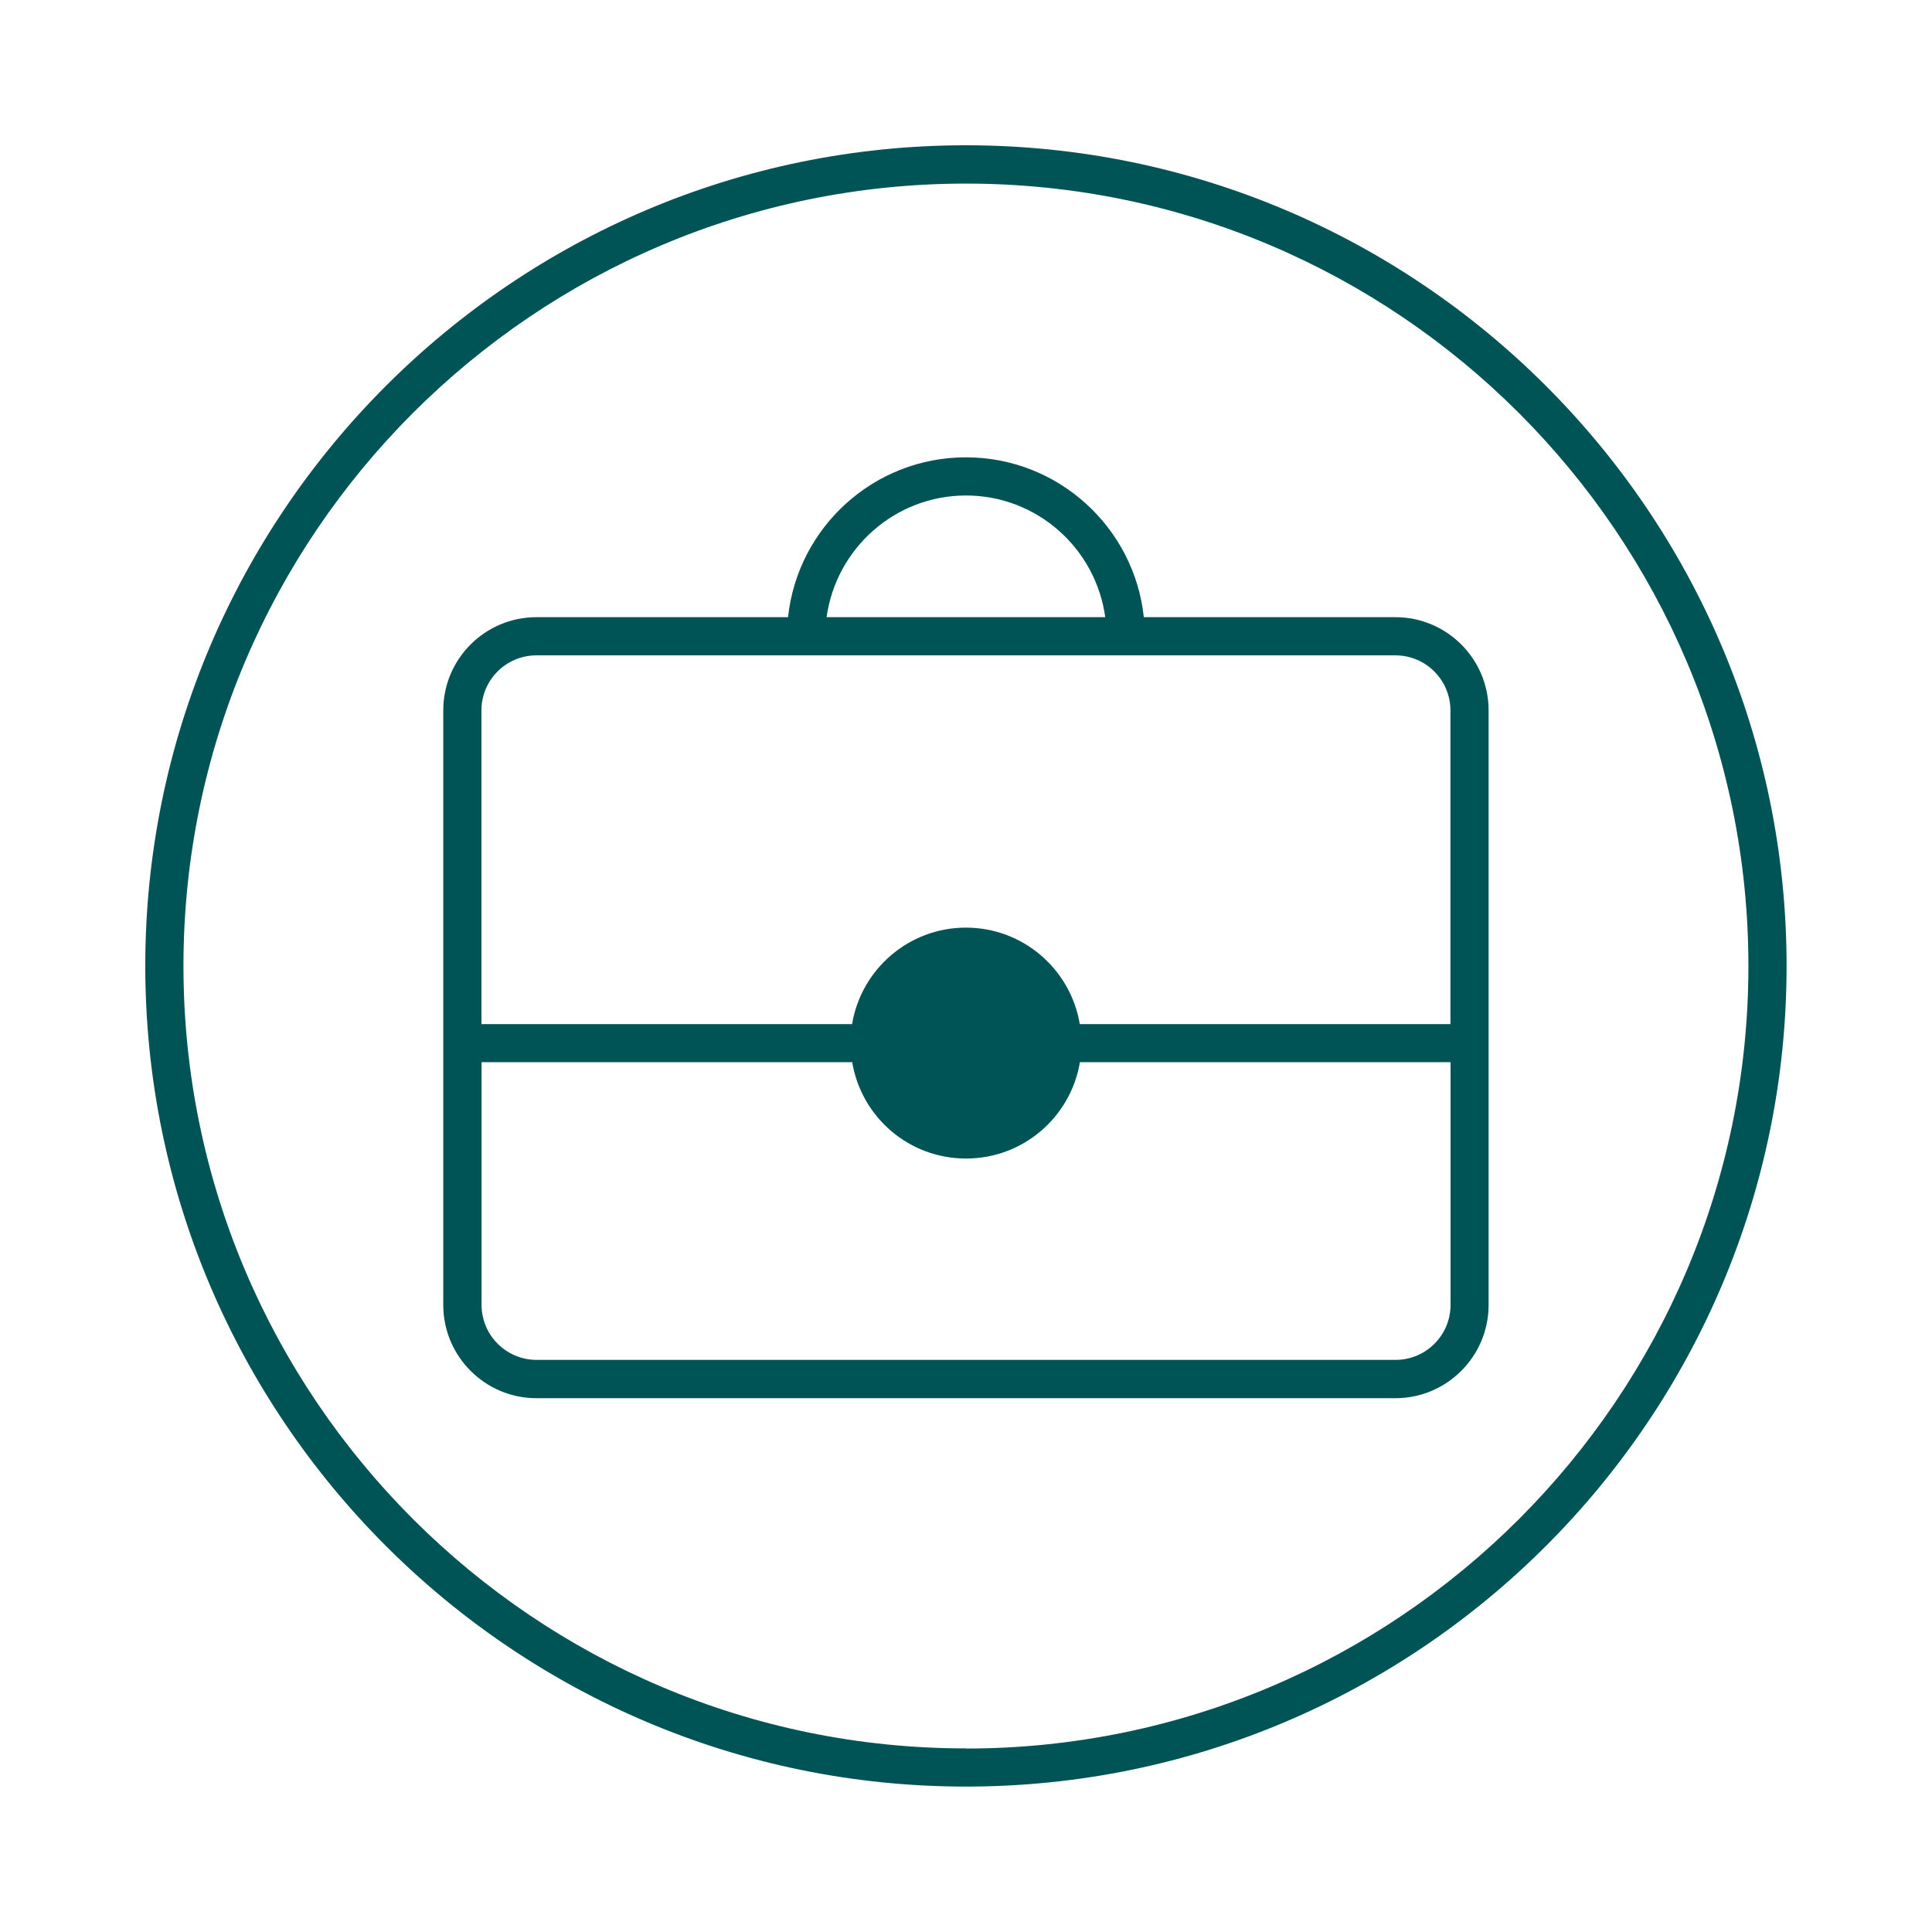
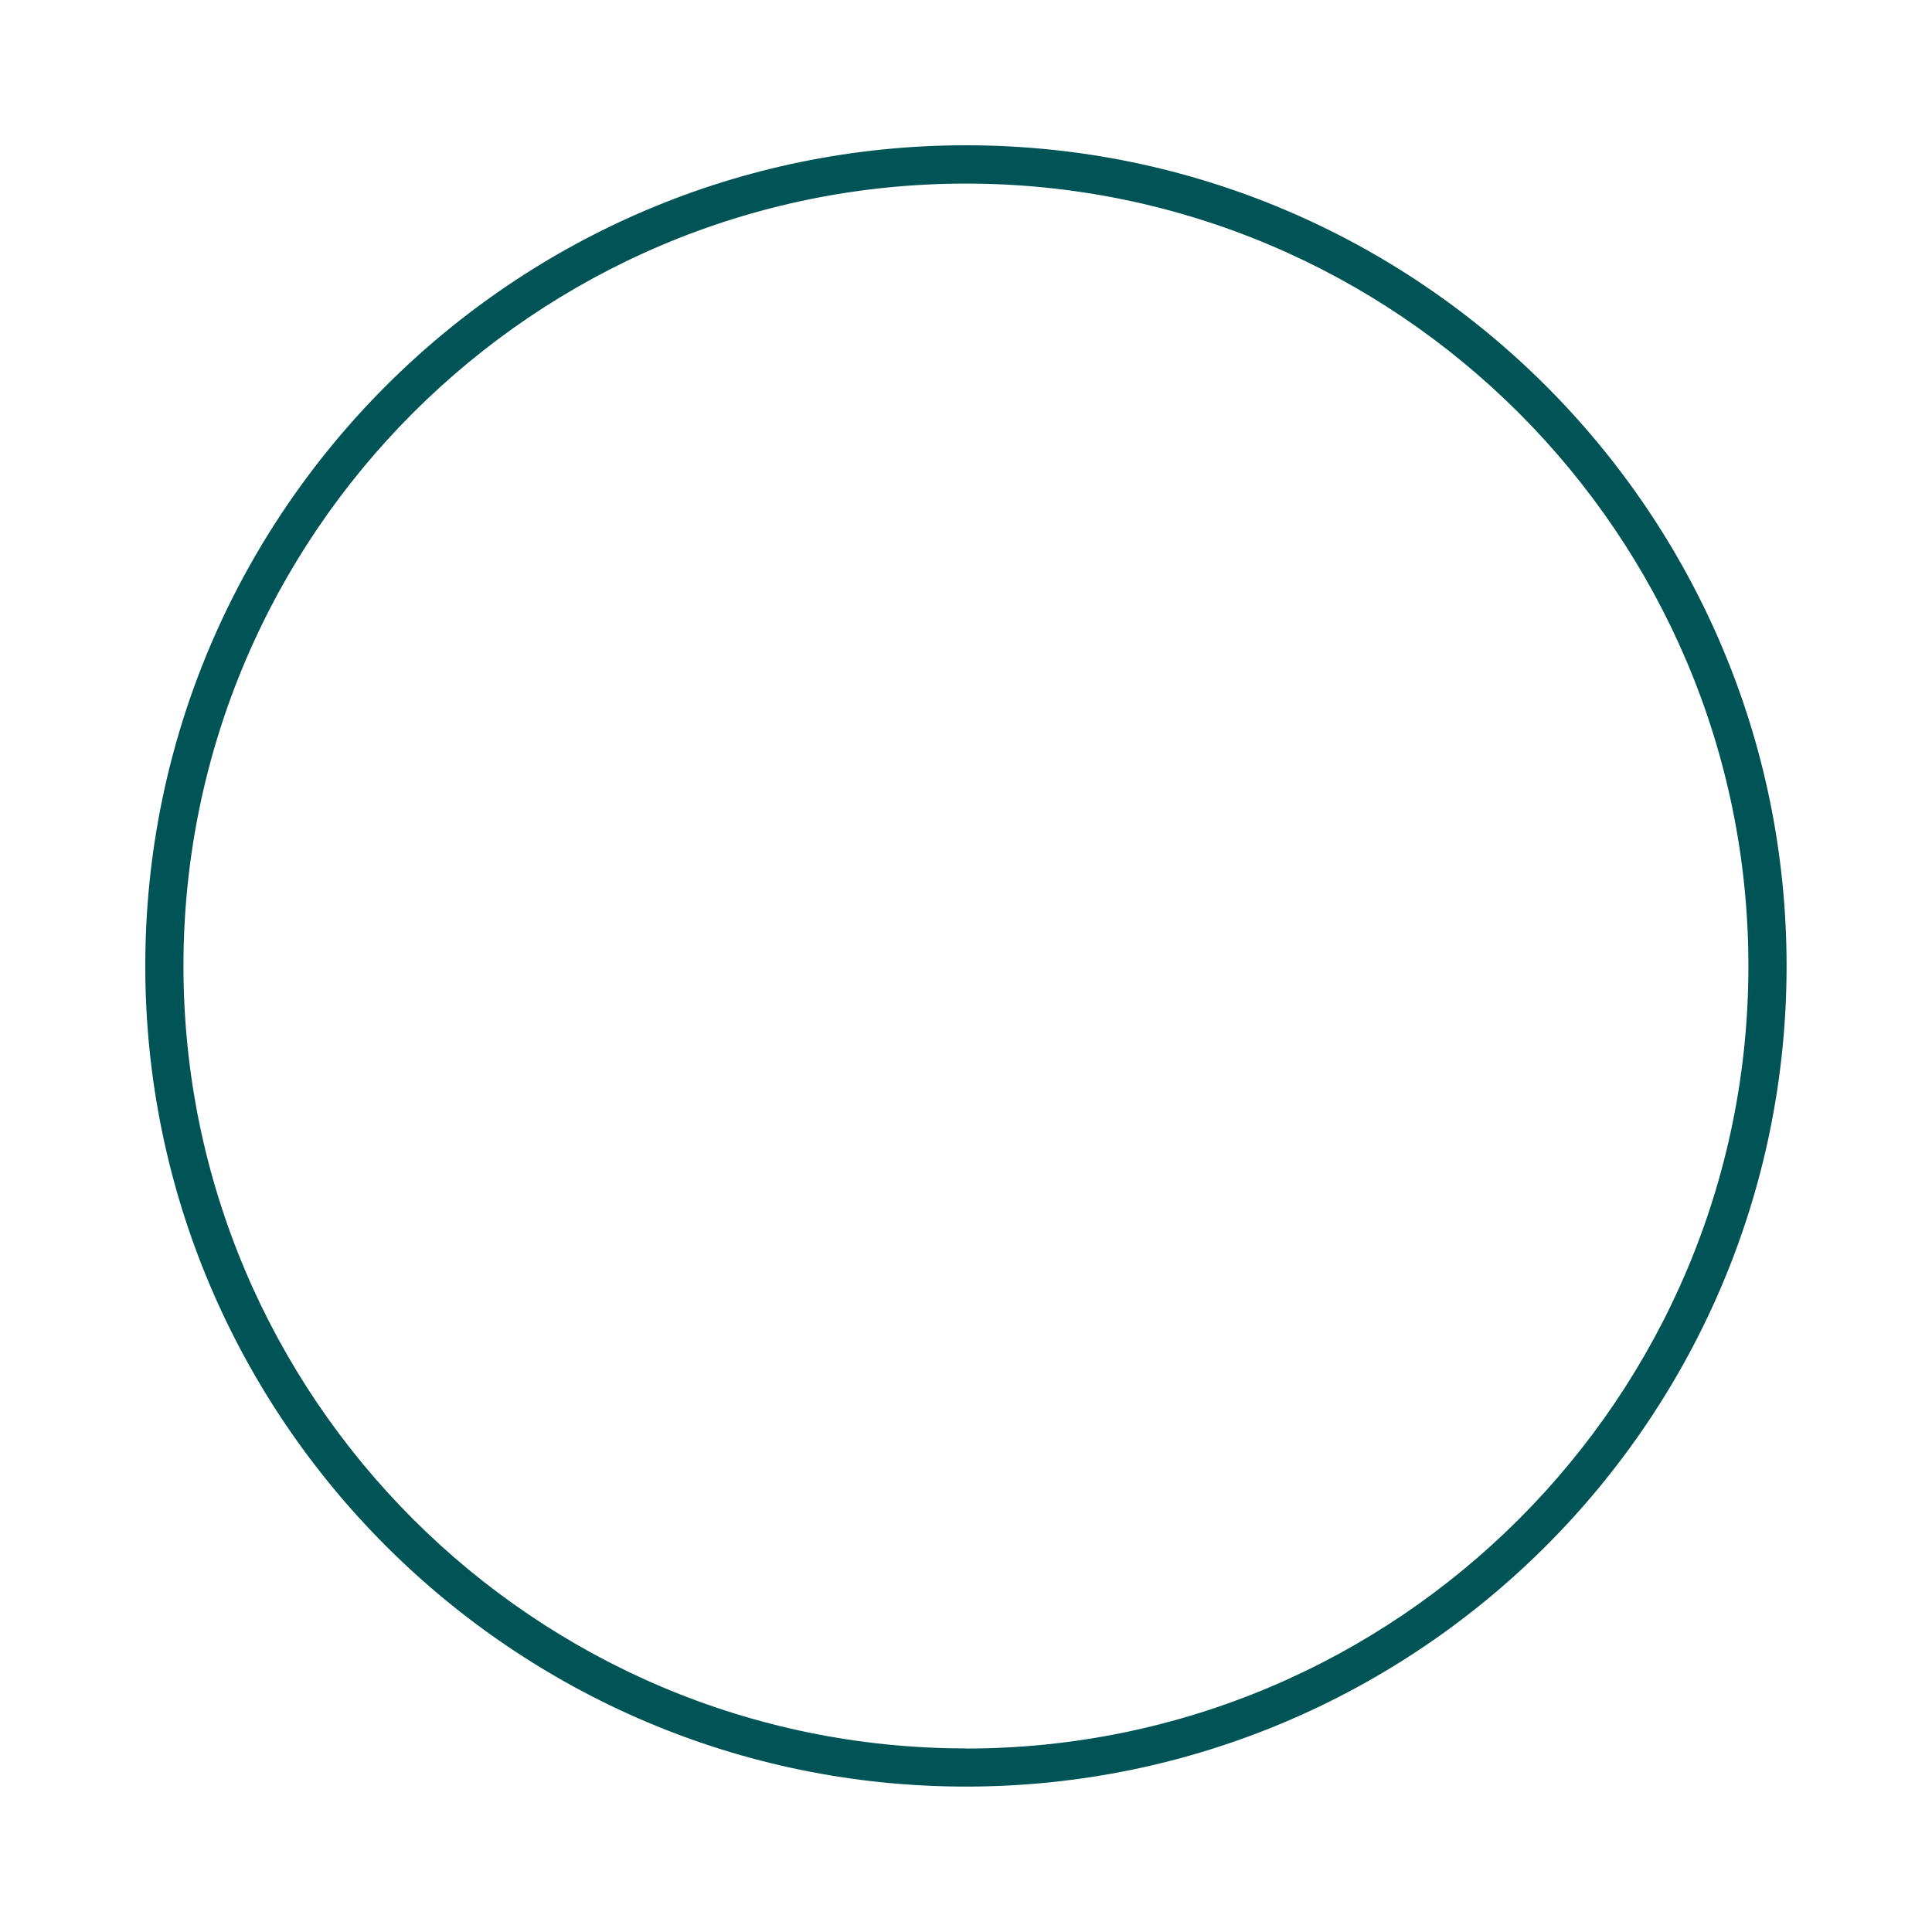
<svg xmlns="http://www.w3.org/2000/svg" id="Layer_1" viewBox="0 0 145.75 145.75">
  <defs>
    <style>.cls-1{fill:#005456;}</style>
  </defs>
  <path class="cls-1" d="M72.87,10.96c-34.14,0-61.91,27.77-61.91,61.91s27.77,61.91,61.91,61.91,61.91-27.77,61.91-61.91S107.01,10.96,72.87,10.96Zm0,120.94c-32.55,0-59.03-26.48-59.03-59.03S40.33,13.85,72.87,13.85s59.03,26.48,59.03,59.03-26.48,59.03-59.03,59.03Z" />
-   <path class="cls-1" d="M105.27,46.56h-18.98c-.72-6.77-6.46-12.06-13.42-12.06s-12.7,5.29-13.42,12.06h-18.98c-3.88,0-7.03,3.15-7.03,7.03v44.86c0,3.87,3.15,7.03,7.03,7.03H105.27c3.87,0,7.03-3.15,7.03-7.03V53.59c0-3.88-3.15-7.03-7.03-7.03Zm-32.4-9.18c5.37,0,9.8,4,10.51,9.18h-21.02c.71-5.17,5.15-9.18,10.51-9.18Zm-32.4,12.06H105.27c2.29,0,4.15,1.86,4.15,4.15v23.67h-27.96c-.69-4.13-4.27-7.28-8.59-7.28s-7.9,3.15-8.59,7.28h-27.96v-23.67c0-2.29,1.86-4.15,4.15-4.15Zm64.79,53.15H40.48c-2.29,0-4.15-1.86-4.15-4.15v-18.31h27.96c.69,4.13,4.26,7.27,8.59,7.27s7.9-3.15,8.59-7.27h27.96v18.31c0,2.29-1.86,4.15-4.15,4.15Z" />
</svg>